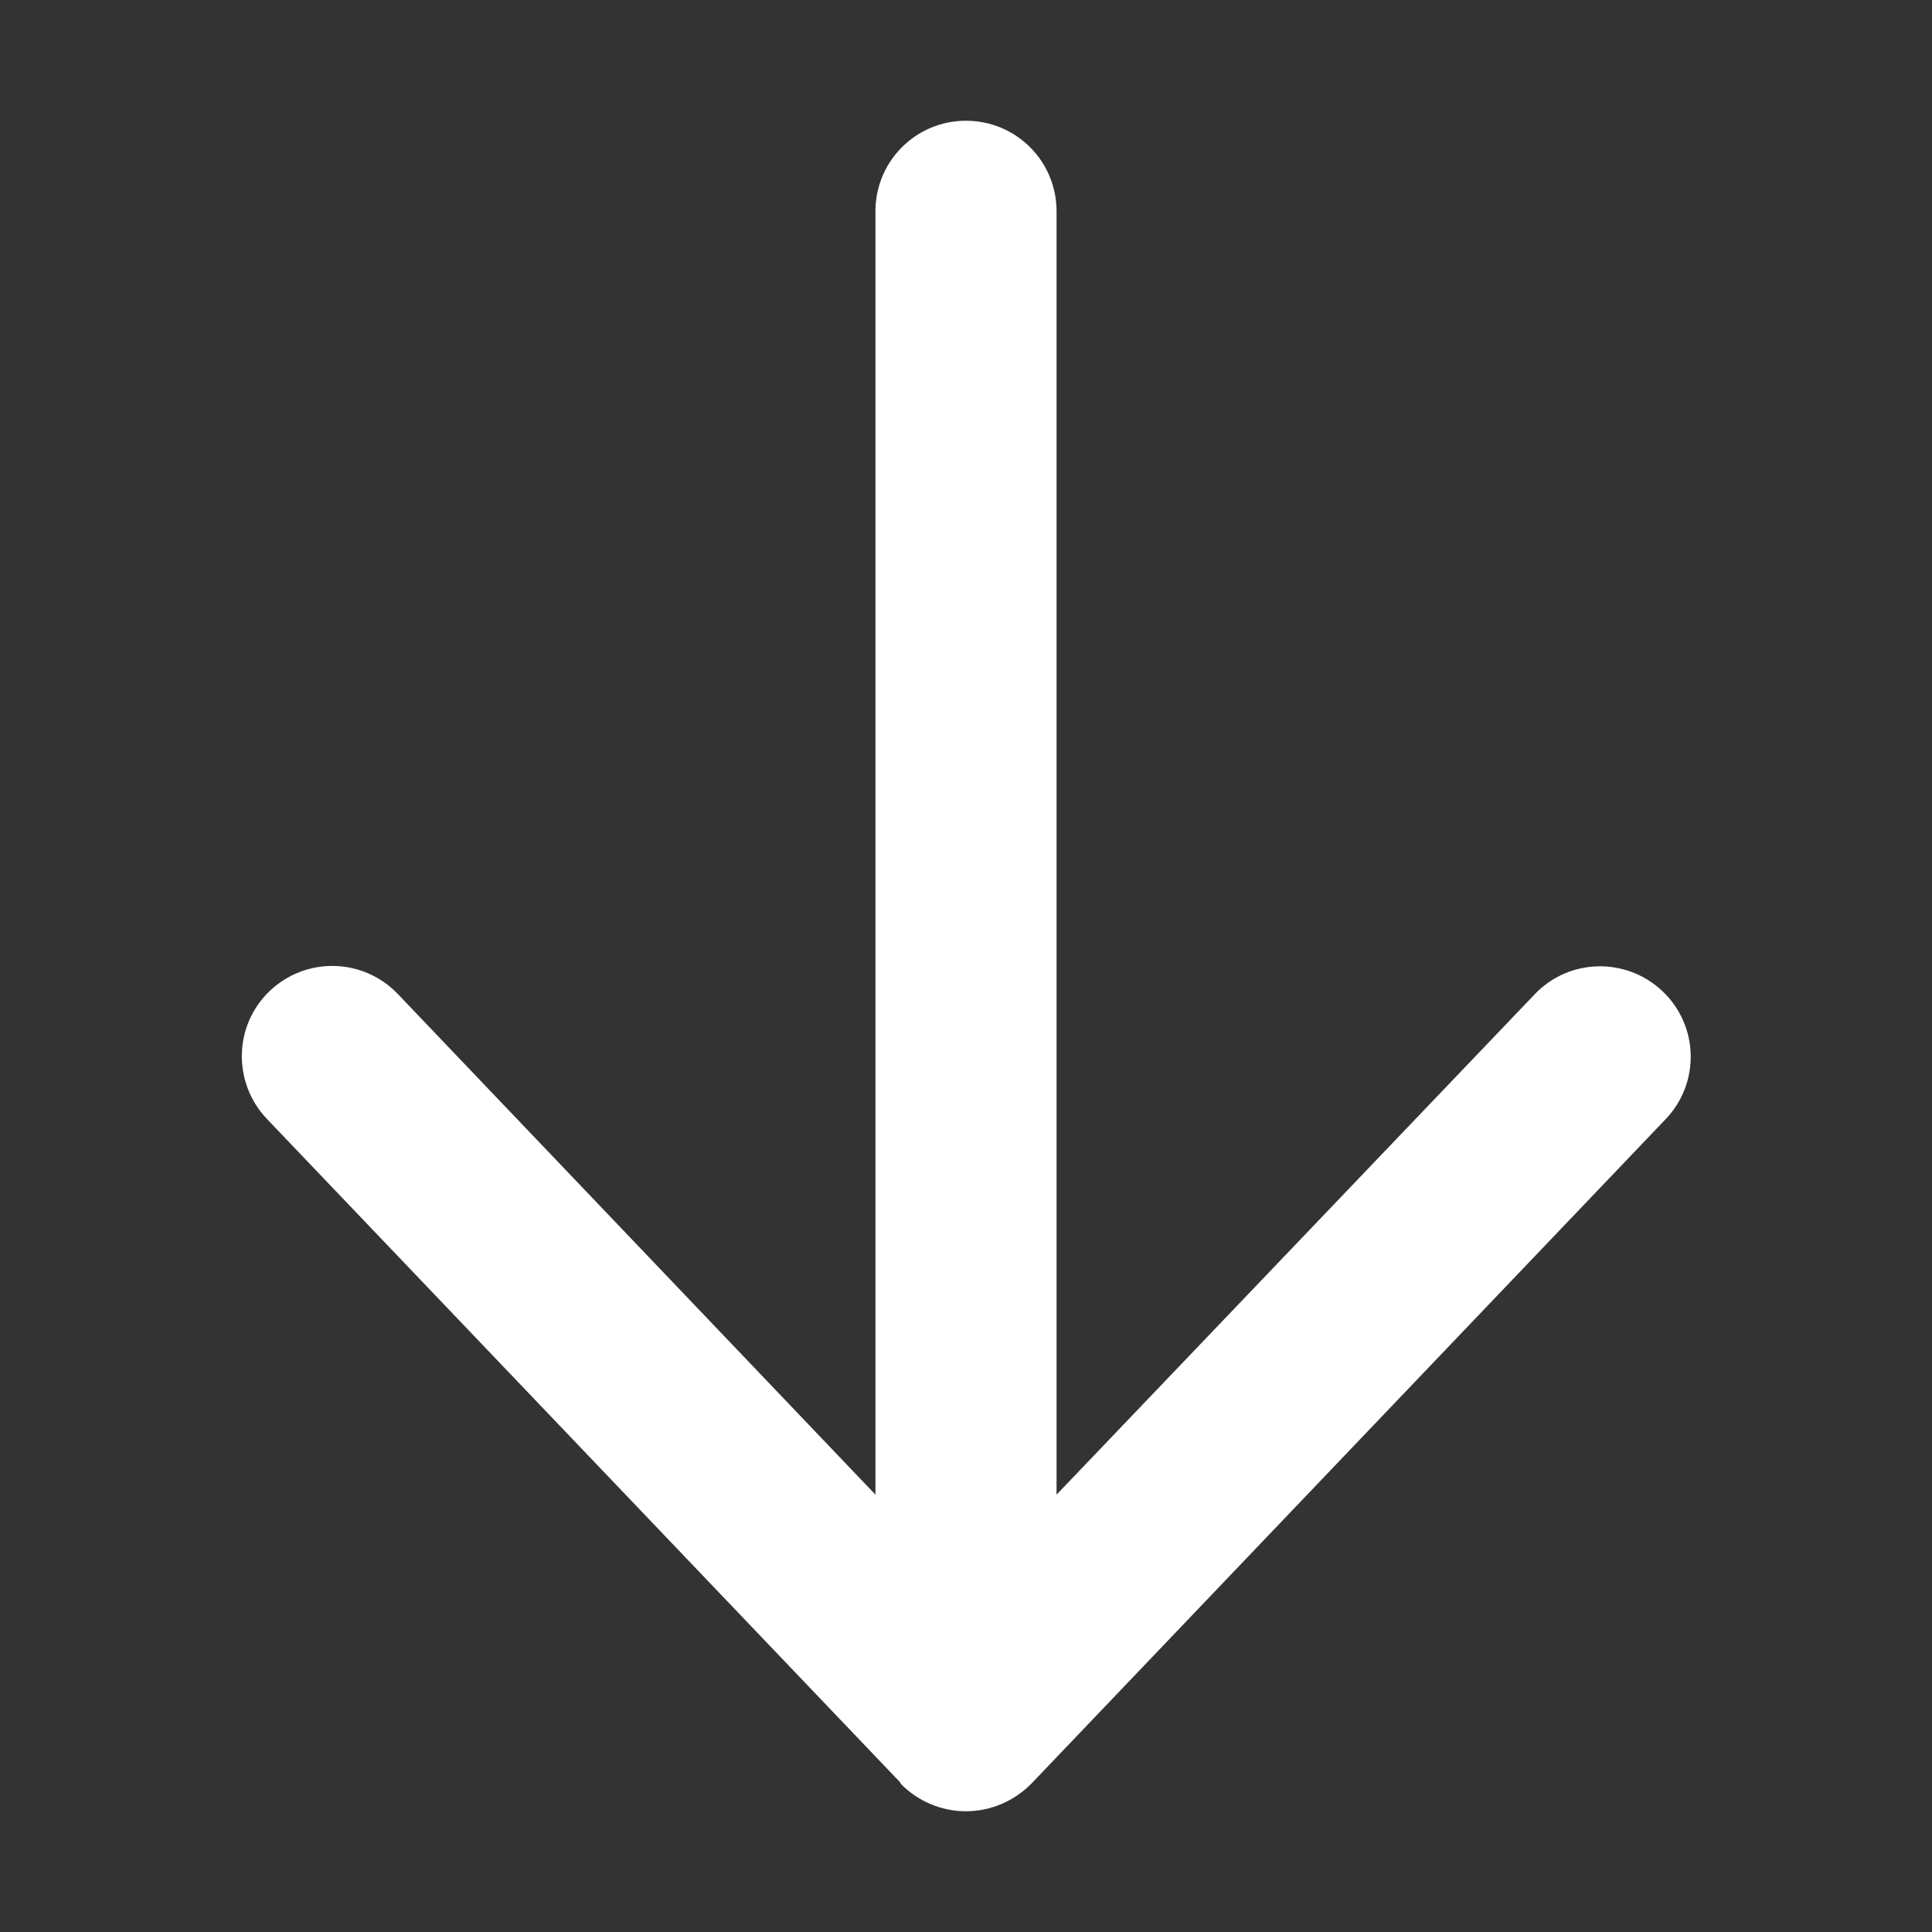
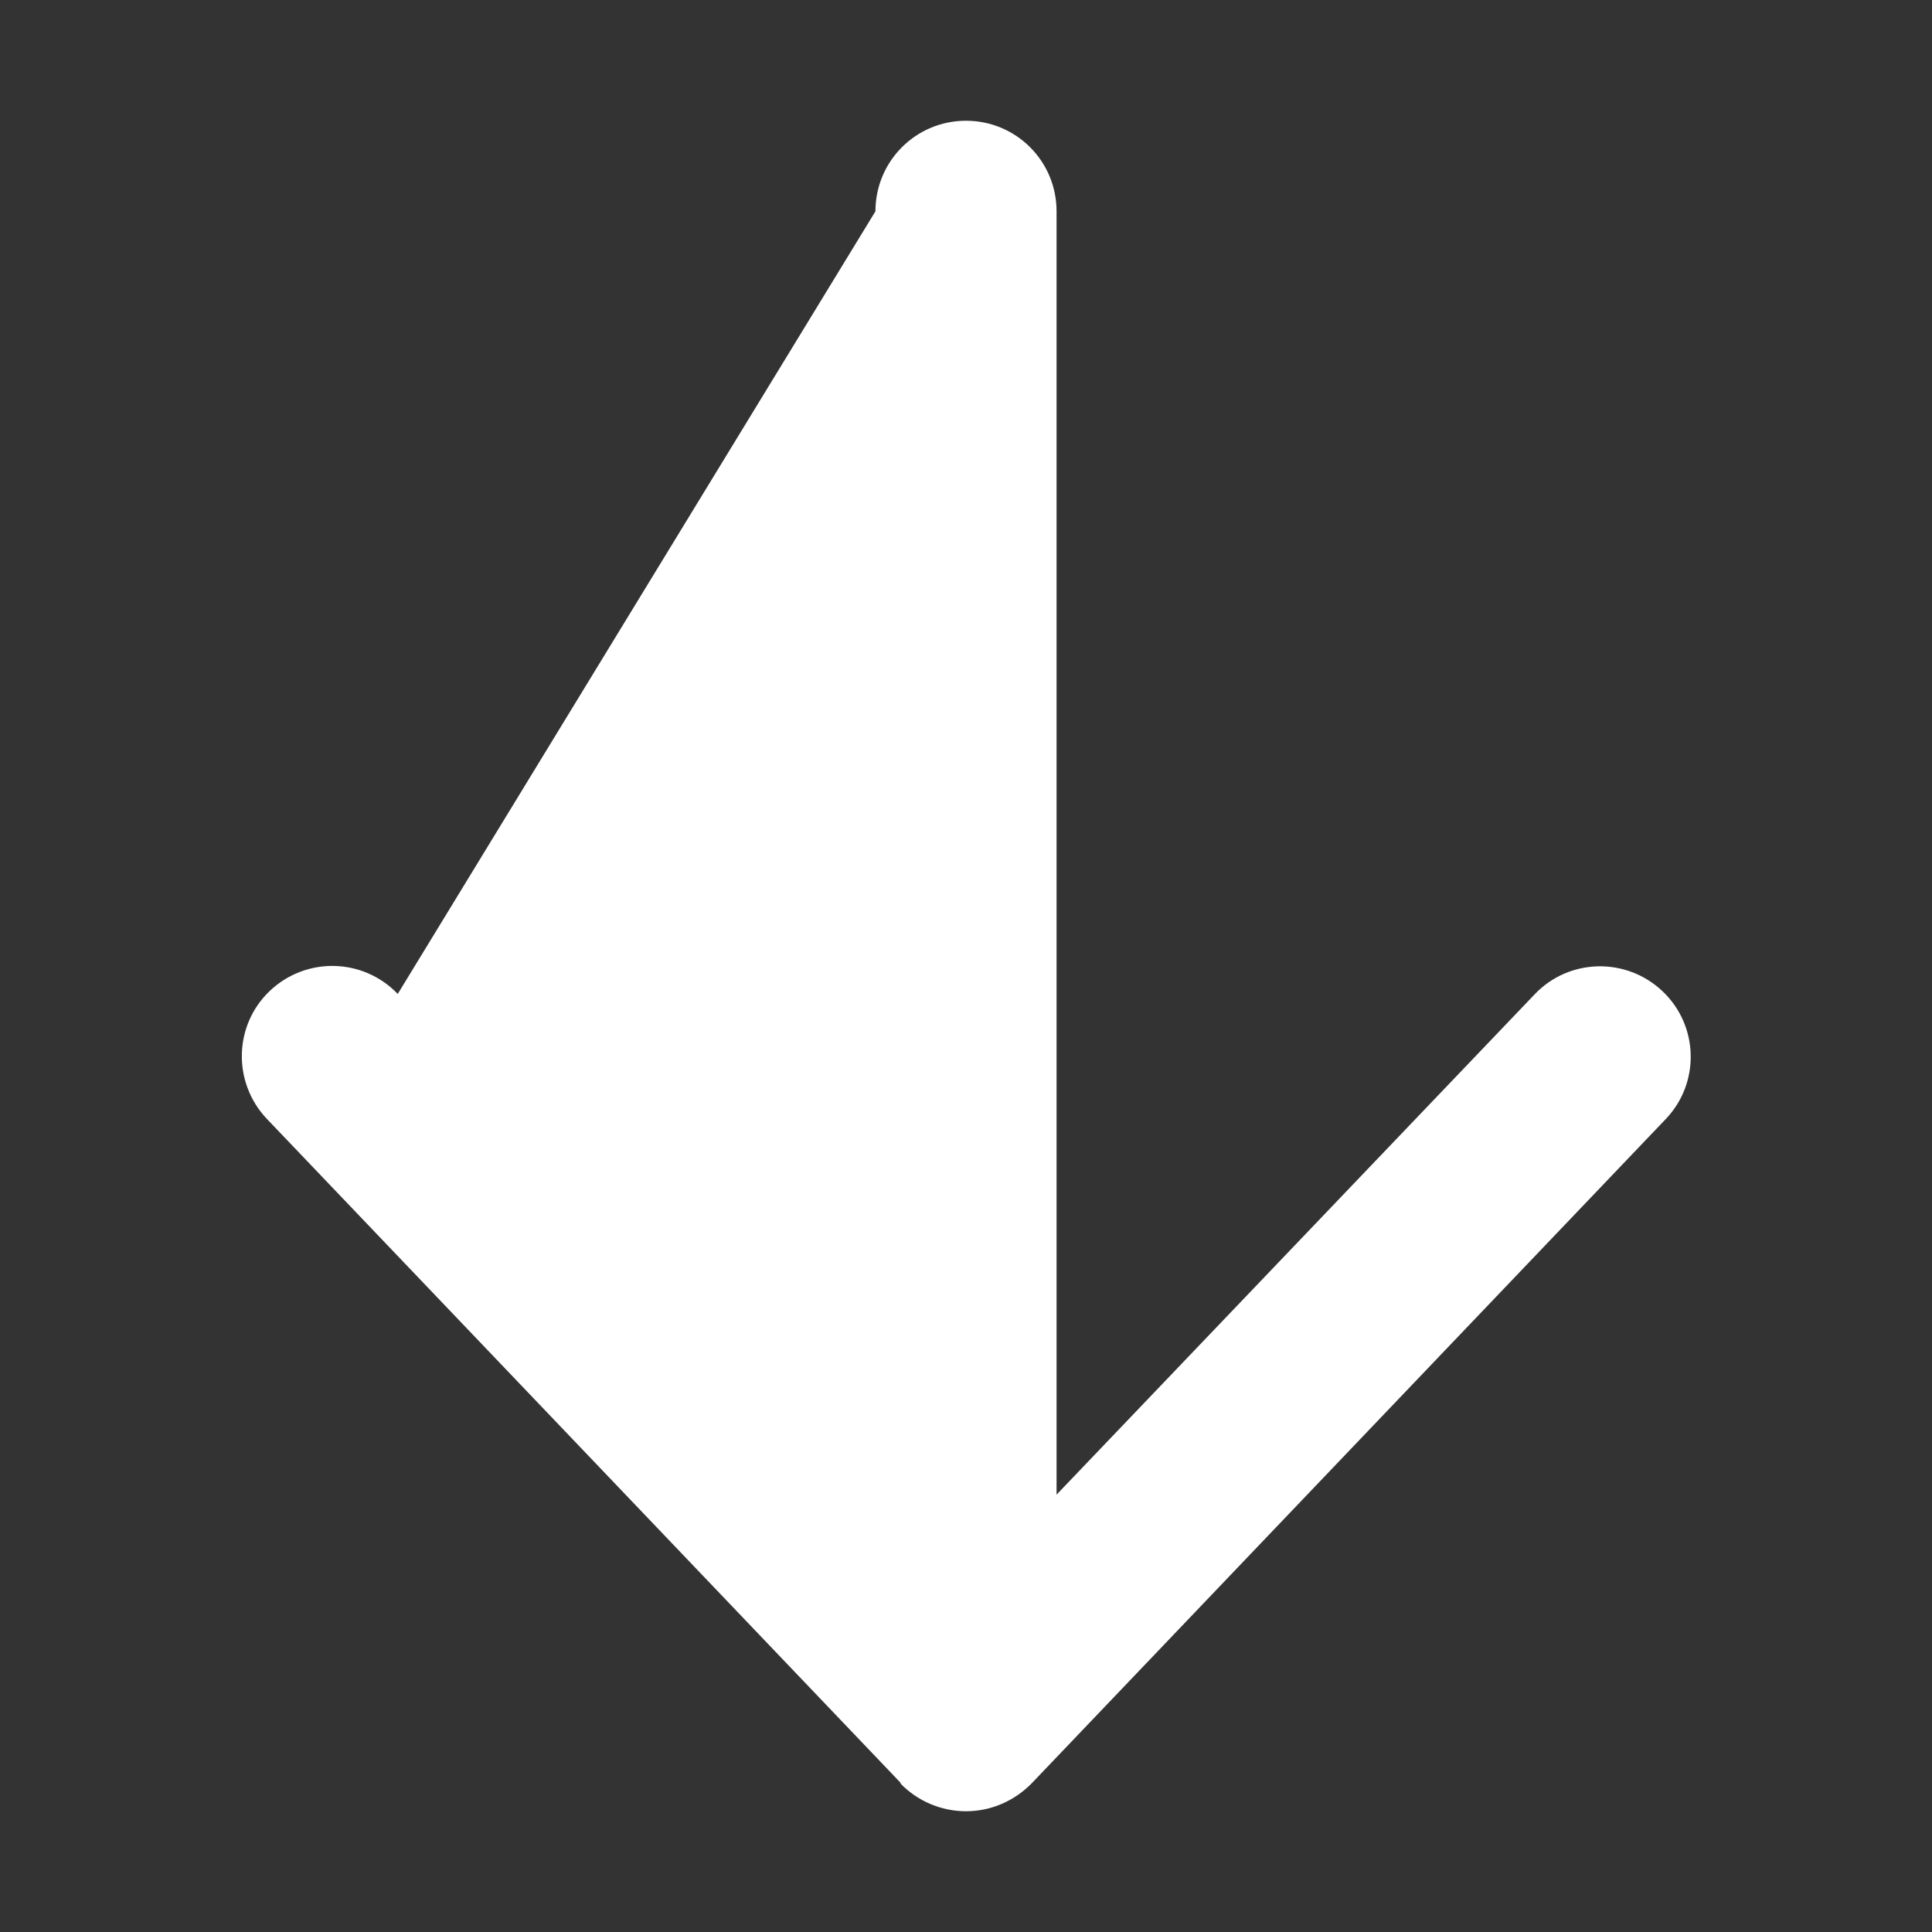
<svg xmlns="http://www.w3.org/2000/svg" width="24" height="24" viewBox="0 0 24 24" fill="none">
  <rect x="0" y="0" width="24" height="24" fill="#333333" stroke="none" />
-   <path d="M11.184 22.153C11.395 22.373 11.691 22.5 12 22.5C12.309 22.5 12.6 22.373 12.816 22.153L20.691 13.903C21.122 13.453 21.103 12.741 20.653 12.314C20.203 11.887 19.491 11.902 19.064 12.352L13.125 18.567V2.625C13.125 2.002 12.623 1.5 12 1.5C11.377 1.5 10.875 2.002 10.875 2.625V18.567L4.941 12.347C4.509 11.897 3.802 11.883 3.352 12.309C2.902 12.736 2.888 13.448 3.314 13.898L11.189 22.148L11.184 22.153Z" fill="white" />
+   <path d="M11.184 22.153C11.395 22.373 11.691 22.5 12 22.5C12.309 22.5 12.6 22.373 12.816 22.153L20.691 13.903C21.122 13.453 21.103 12.741 20.653 12.314C20.203 11.887 19.491 11.902 19.064 12.352L13.125 18.567V2.625C13.125 2.002 12.623 1.5 12 1.5C11.377 1.5 10.875 2.002 10.875 2.625L4.941 12.347C4.509 11.897 3.802 11.883 3.352 12.309C2.902 12.736 2.888 13.448 3.314 13.898L11.189 22.148L11.184 22.153Z" fill="white" />
</svg>